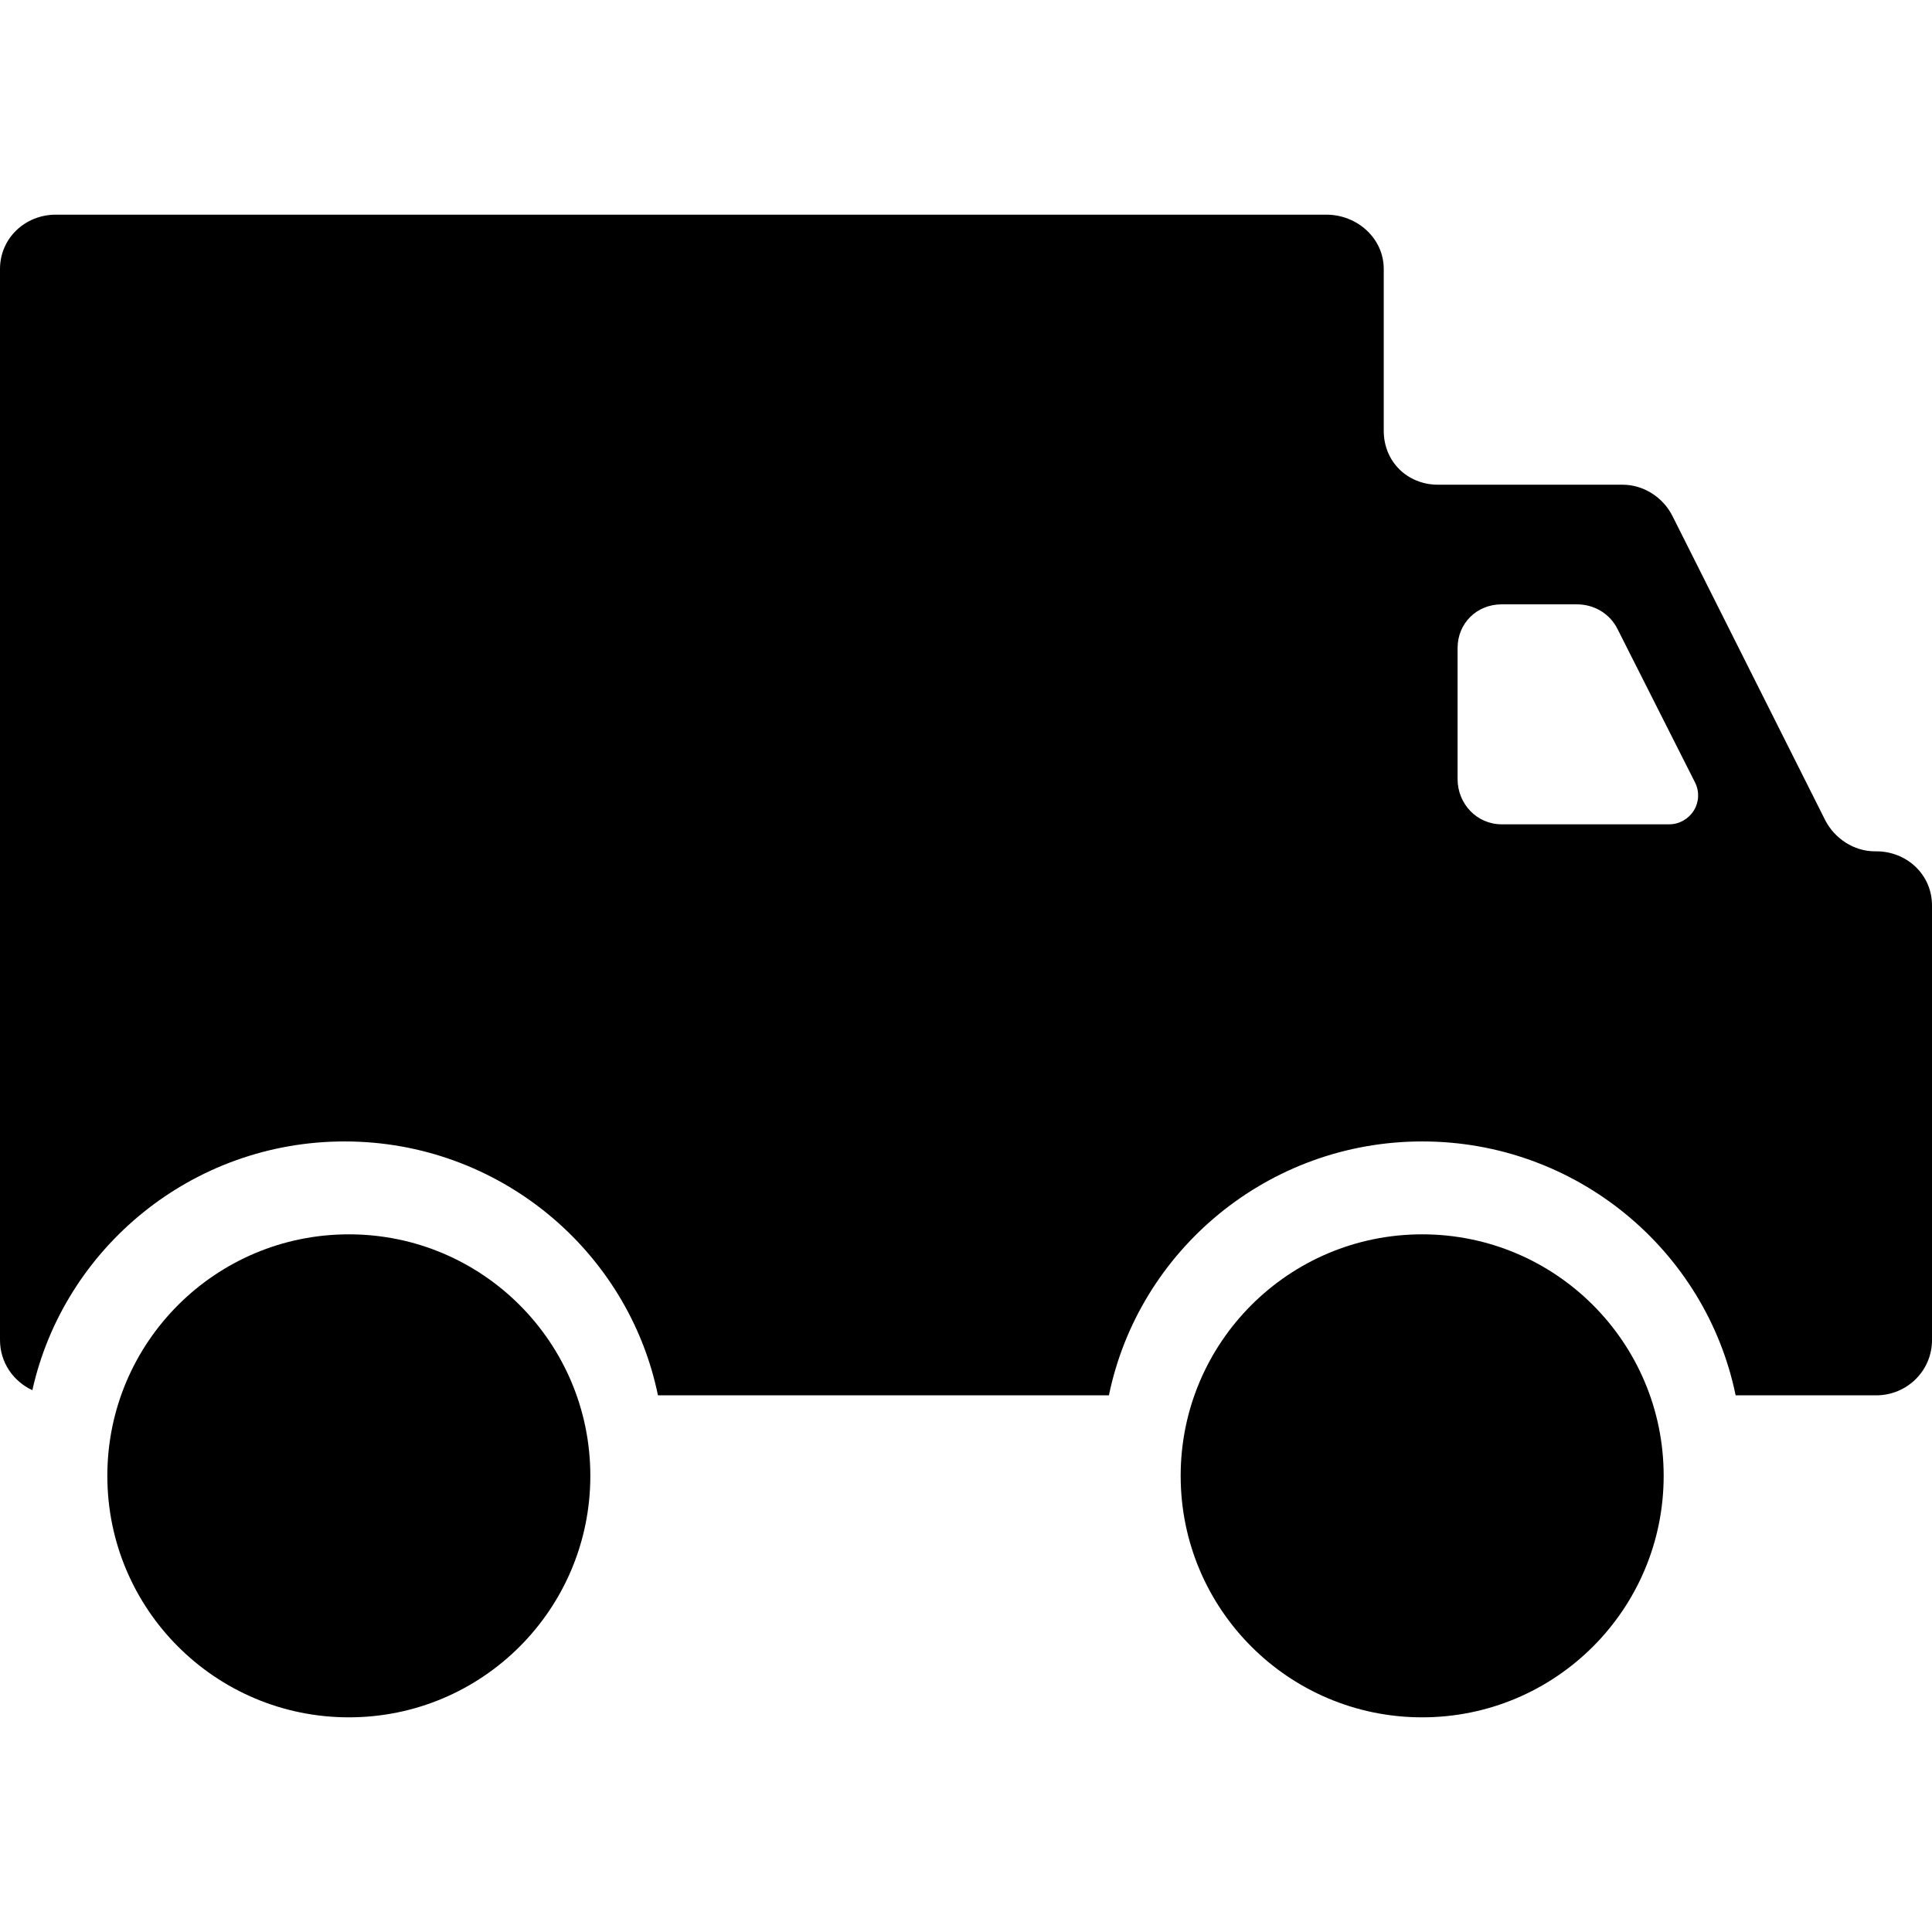
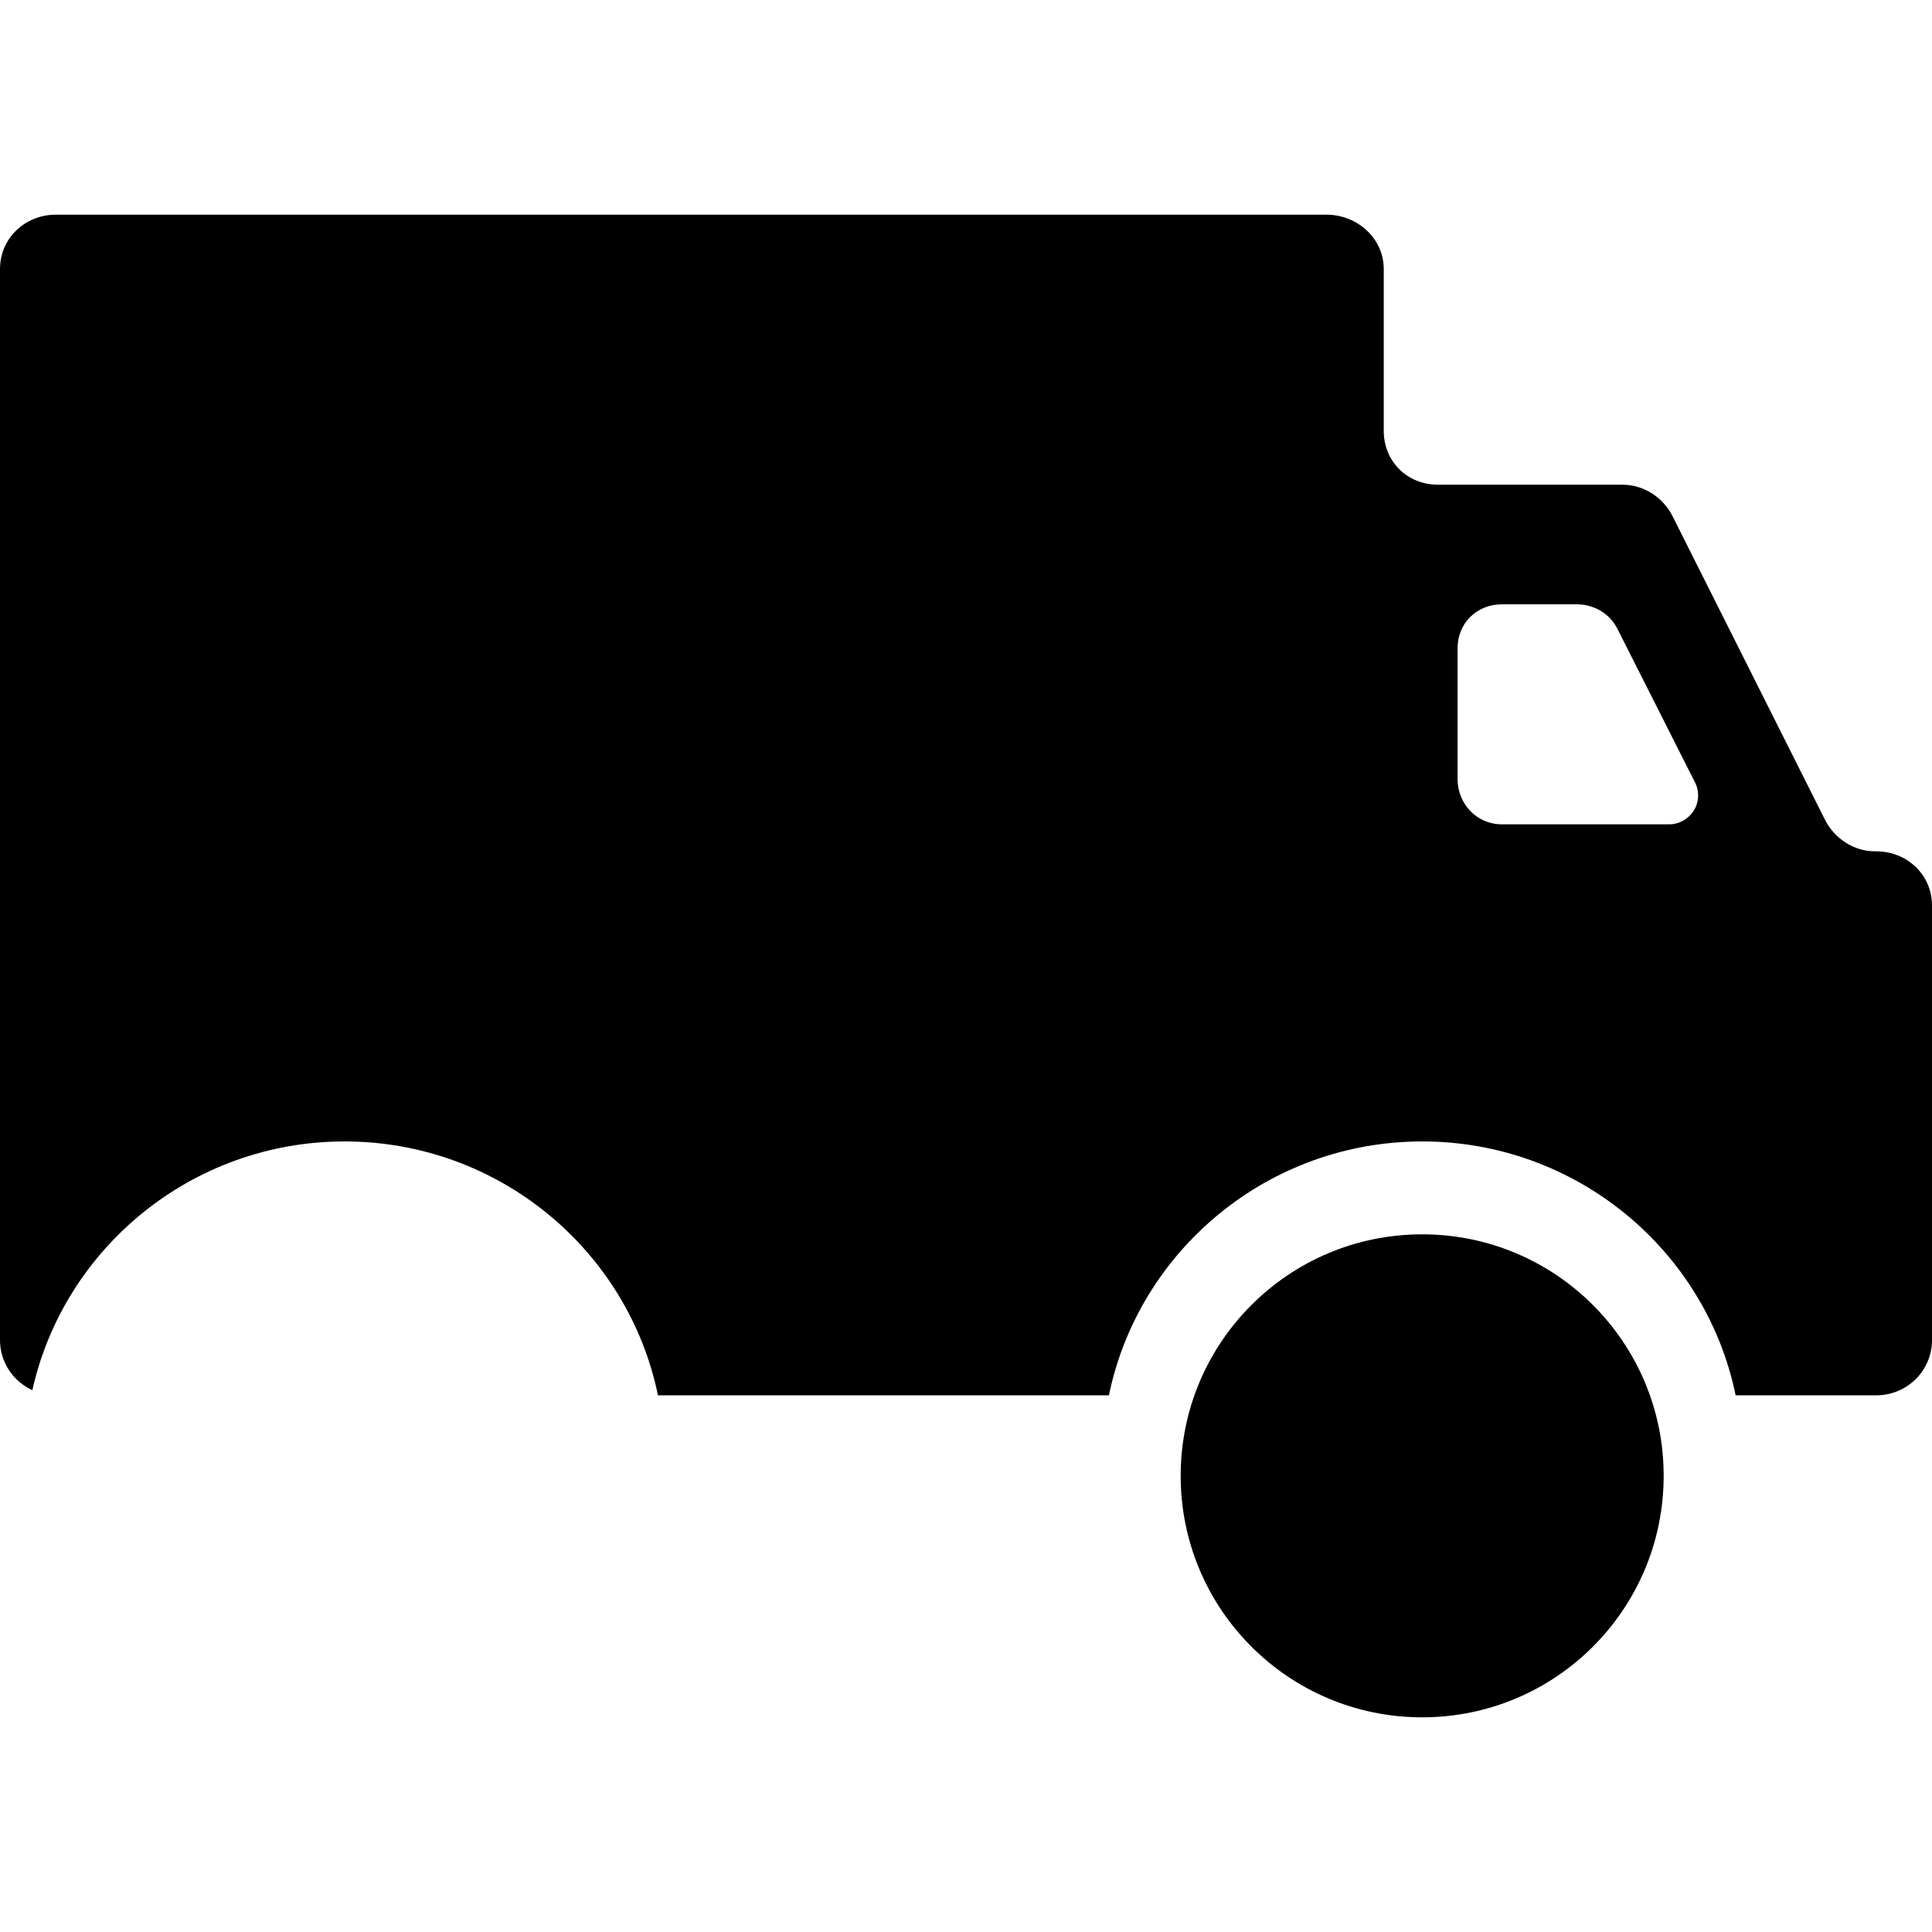
<svg xmlns="http://www.w3.org/2000/svg" width="36" height="36" viewBox="0 0 36 36" fill="none">
  <path d="M1.041 4H24.715C25.29 4 25.784 4.441 25.784 5.011V8.028C25.784 8.599 26.222 9.032 26.796 9.032H30.235C30.628 9.032 30.99 9.268 31.165 9.617L34.005 15.273C34.181 15.623 34.542 15.863 34.935 15.863H34.96C35.535 15.863 36 16.301 36 16.871V24.971C36 25.541 35.535 26 34.96 26H32.341C31.789 23.304 29.379 21.269 26.502 21.269C23.624 21.269 21.217 23.304 20.663 26H18.924H12.26C11.707 23.304 9.298 21.269 6.421 21.269C3.577 21.269 1.193 23.256 0.603 25.904C0.248 25.74 0 25.387 0 24.97V5.011C0.001 4.44 0.466 4 1.041 4ZM27.16 14.517C27.16 14.978 27.518 15.36 27.983 15.36H31.104C31.291 15.36 31.464 15.26 31.562 15.103C31.66 14.945 31.669 14.748 31.585 14.581L30.136 11.713C29.992 11.431 29.702 11.261 29.383 11.261H27.982C27.517 11.261 27.16 11.614 27.16 12.075L27.16 14.517Z" fill="#000" />
  <path d="M26.5 23C28.986 23 31 25.014 31 27.5C31 29.986 28.986 32 26.5 32C24.014 32 22 29.986 22 27.5C22 25.014 24.014 23 26.5 23Z" fill="#000" />
-   <path d="M6.501 23C8.987 23 11 25.014 11 27.5C11 29.986 8.987 32 6.501 32C4.014 32 2 29.986 2 27.5C2 25.014 4.014 23 6.501 23Z" fill="#000" />
</svg>